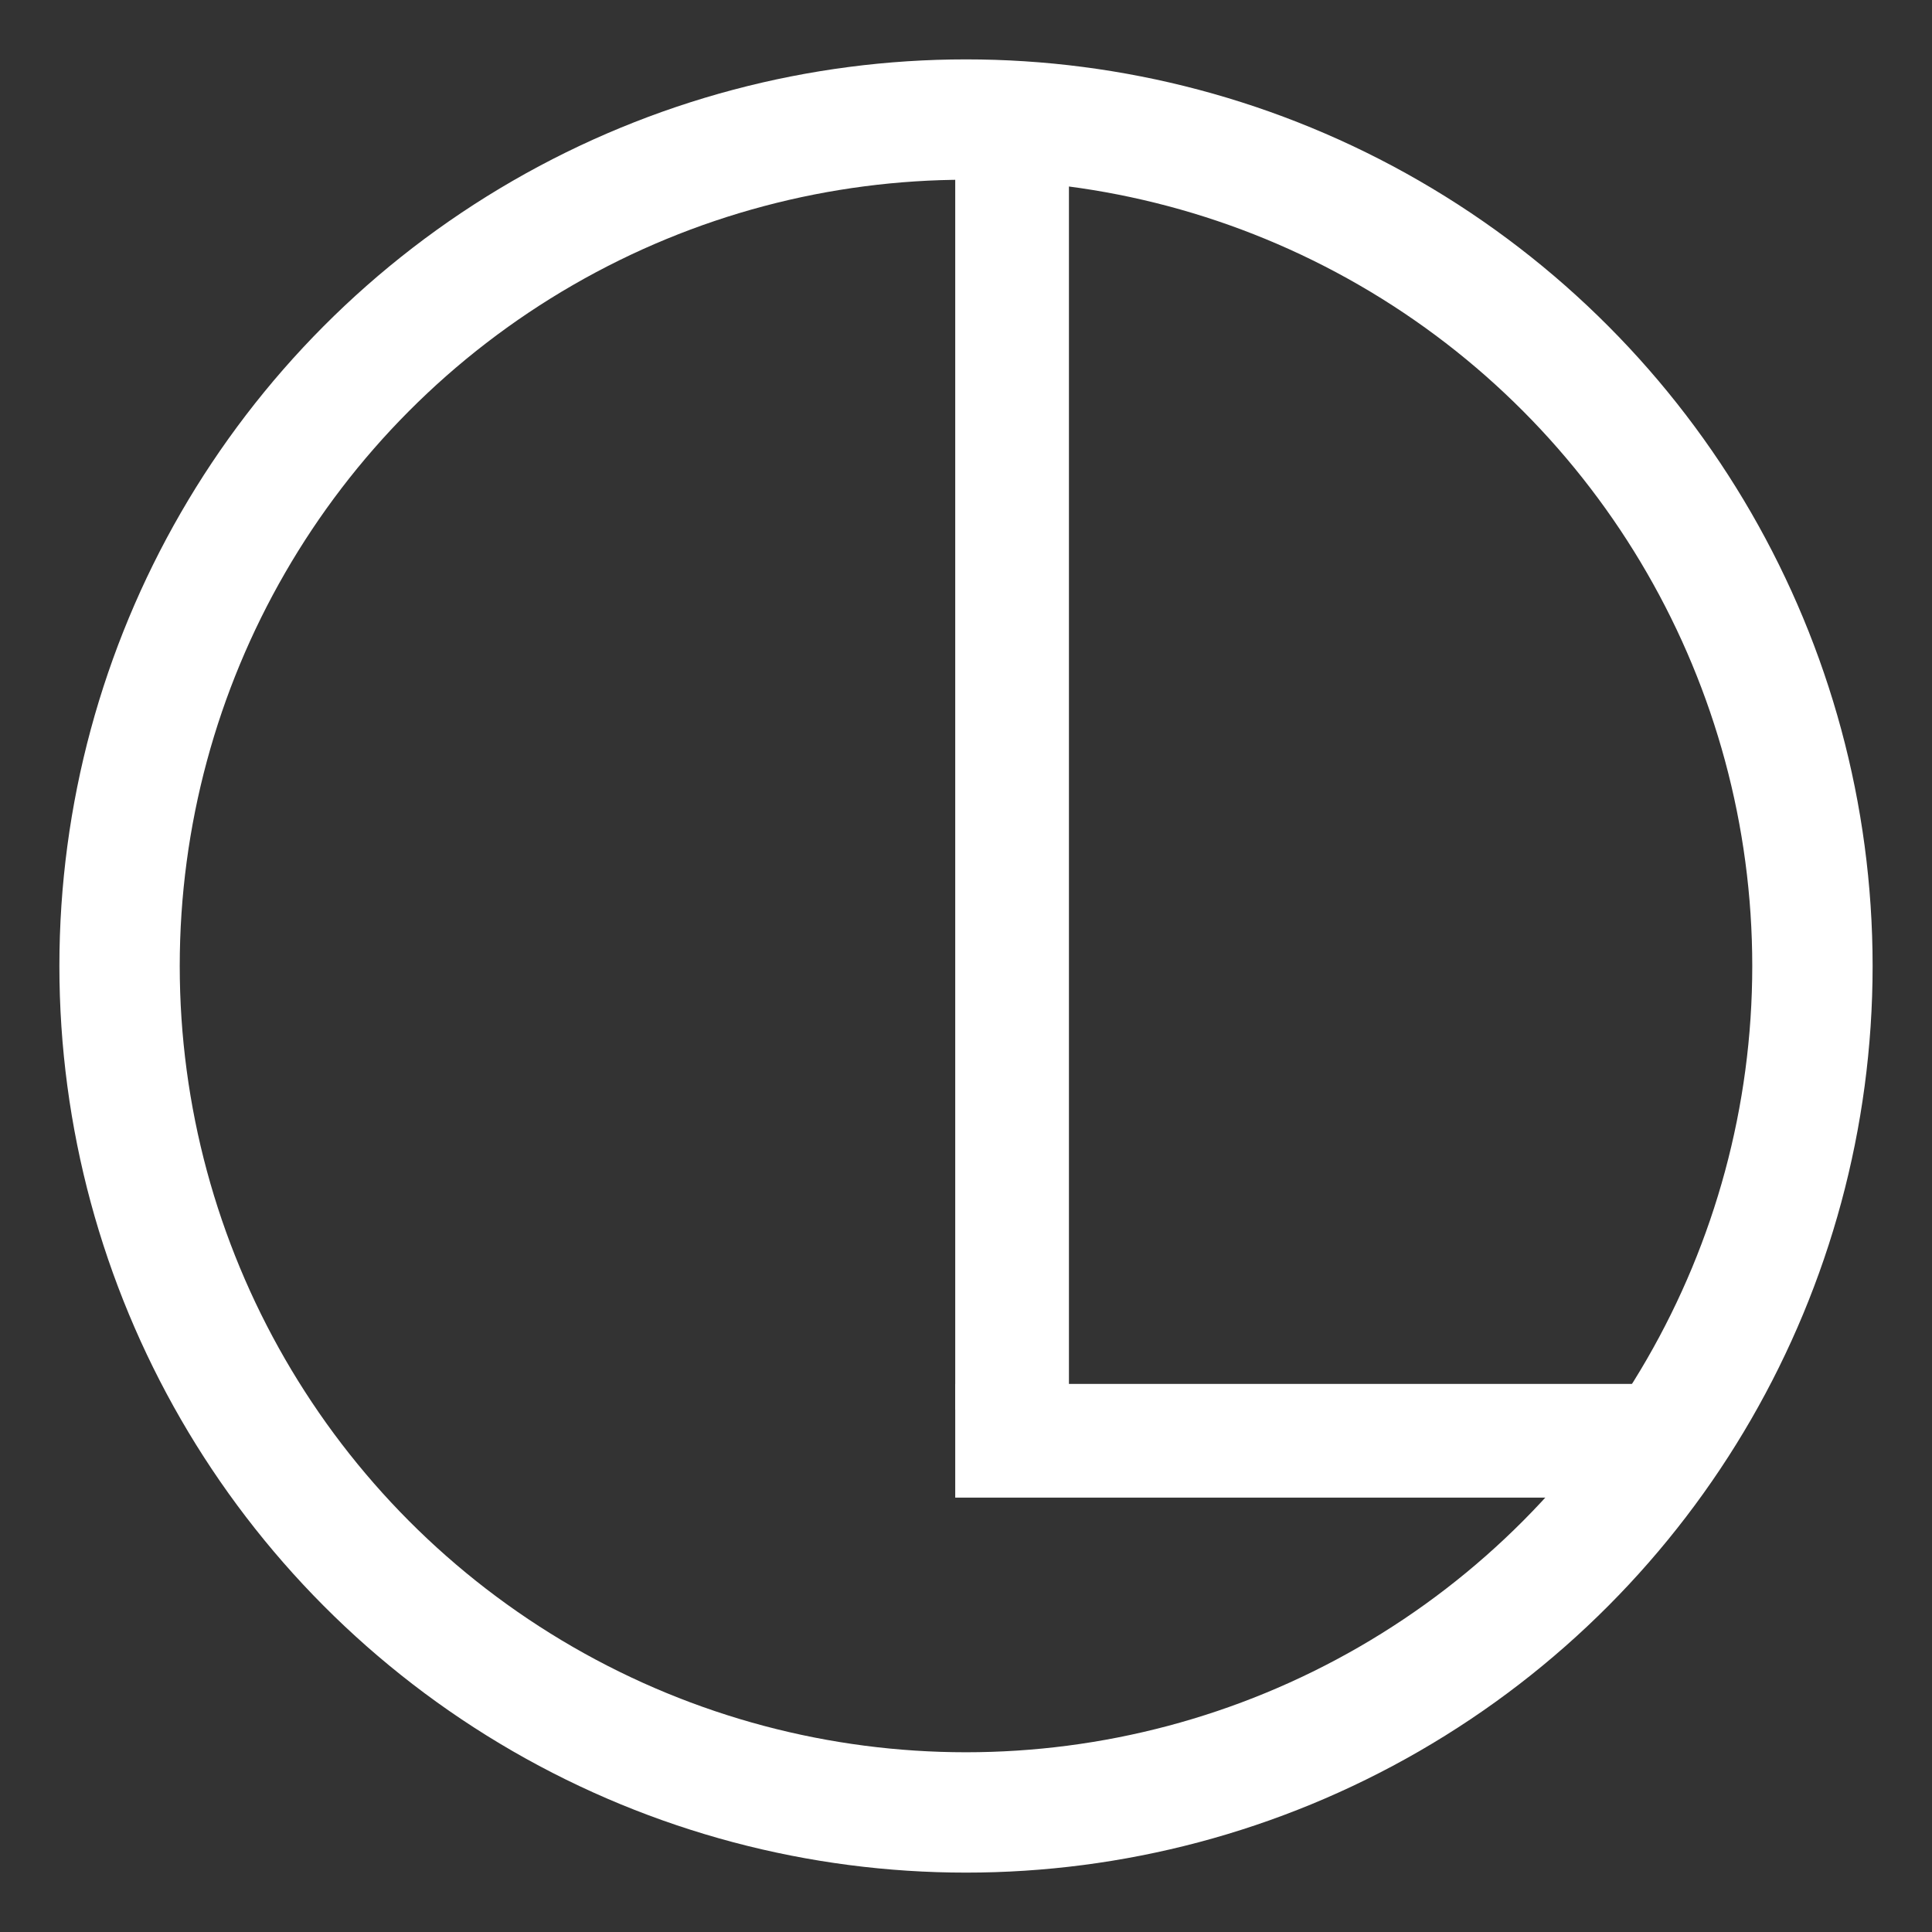
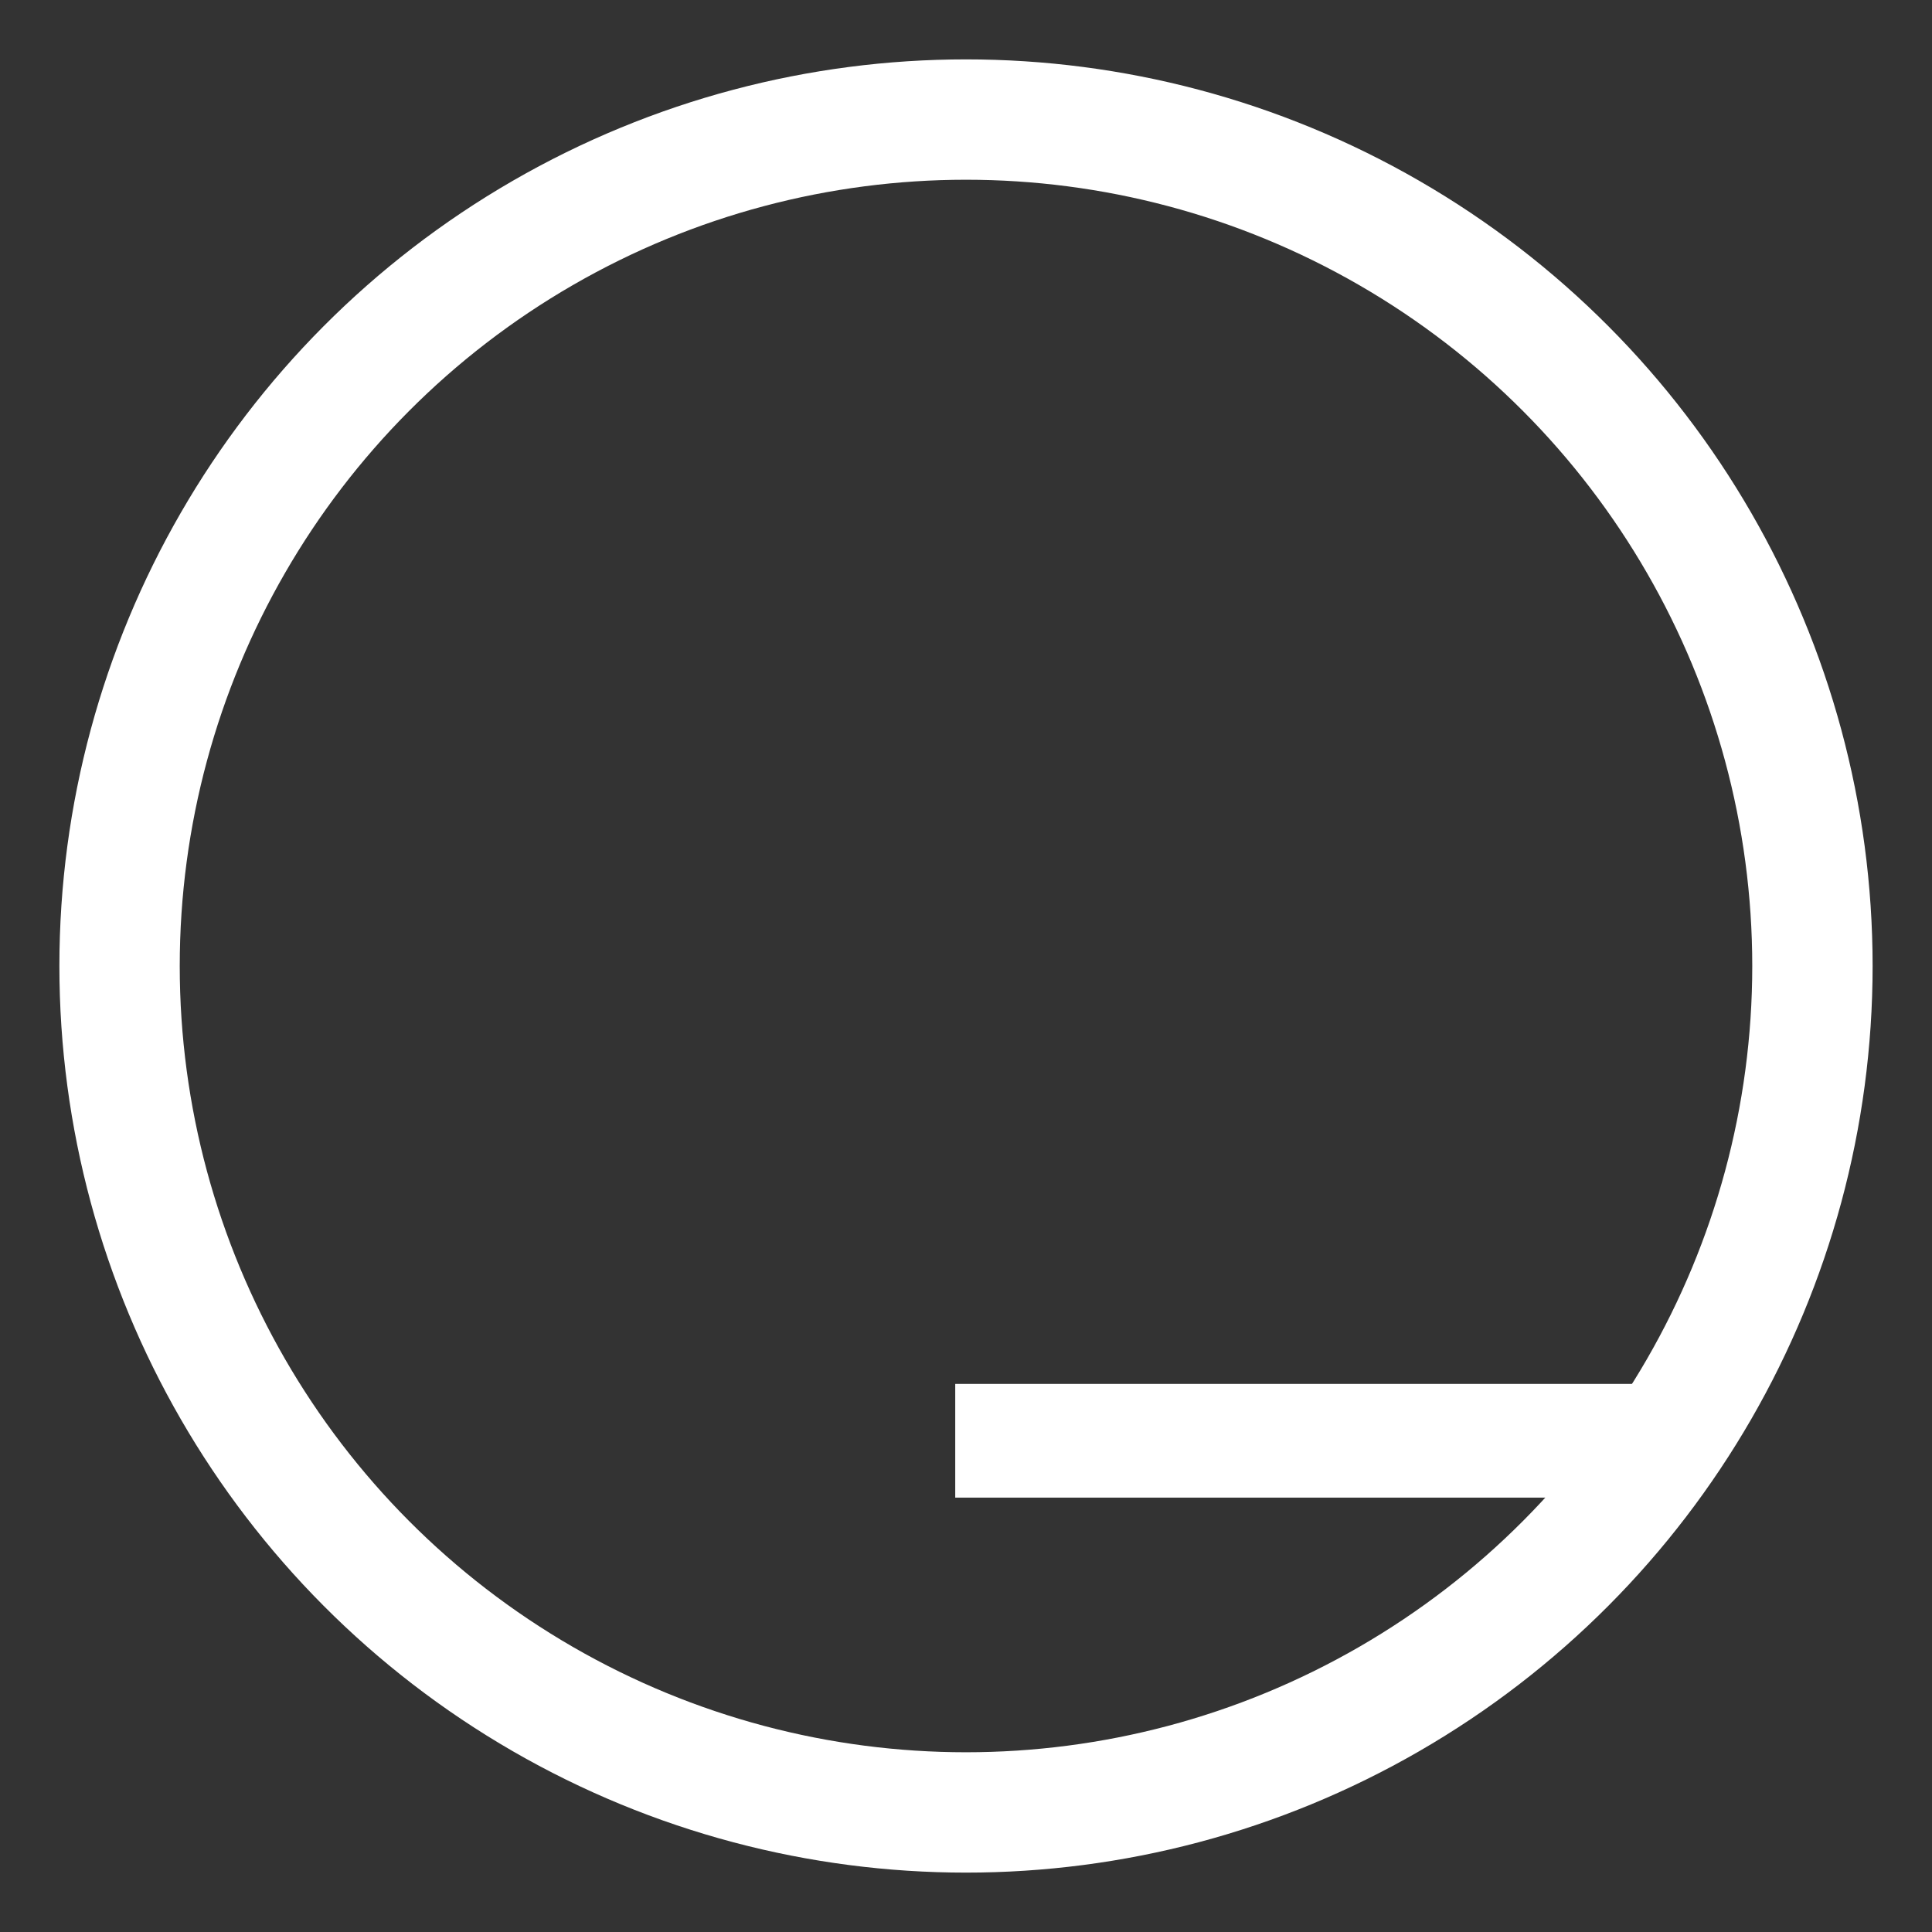
<svg xmlns="http://www.w3.org/2000/svg" xmlns:ns1="http://www.inkscape.org/namespaces/inkscape" xmlns:ns2="http://sodipodi.sourceforge.net/DTD/sodipodi-0.dtd" width="12.2mm" height="12.2mm" viewBox="0 0 12.2 12.2" version="1.1" id="svg3109" ns1:version="1.0.2 (e86c870879, 2021-01-15)" ns2:docname="sello-1-crear-licenciar-blanco.svg">
  <rect x="0" y="0" width="12.2" height="12.2" fill="#333333" stroke="none" />
  <title id="title871">Sello 1 cultura libre</title>
  <defs id="defs3103" />
  <ns2:namedview id="base" pagecolor="#ffffff" bordercolor="#666666" borderopacity="1.0" ns1:pageopacity="0.0" ns1:pageshadow="2" ns1:zoom="4.1732361" ns1:cx="29.680112" ns1:cy="-4.532085" ns1:document-units="mm" ns1:current-layer="layer1" ns1:document-rotation="0" showgrid="false" fit-margin-top="0" fit-margin-left="0" fit-margin-right="0" fit-margin-bottom="0" ns1:window-width="1366" ns1:window-height="704" ns1:window-x="0" ns1:window-y="27" ns1:window-maximized="1" />
  <g ns1:label="Capa 1" ns1:groupmode="layer" id="layer1" transform="translate(-5.044,-7.925)">
-     <rect style="fill:none;fill-rule:evenodd;stroke-width:0.535;stroke-linecap:square;stroke-linejoin:round;paint-order:fill markers stroke;stop-color:#000000" id="rect3906" width="12.2" height="12.2" x="5.044" y="7.925" />
    <circle style="fill:none;fill-opacity:1;stroke:#ffffff;stroke-width:0.76;stroke-linecap:square;stroke-miterlimit:4;stroke-dasharray:none;stroke-dashoffset:0;stroke-opacity:1;paint-order:fill markers stroke" id="circle2989" cx="11.144" cy="14.025" r="5.345" />
-     <rect y="8.704" x="11.076" height="8.124" width="0.718" id="rect2991" style="fill:#ffffff;fill-opacity:1;stroke:none;stroke-width:0.477;stroke-linecap:square;stroke-miterlimit:4;stroke-dasharray:none;stroke-dashoffset:0;stroke-opacity:1;paint-order:fill markers stroke" />
    <rect transform="rotate(90)" style="fill:#ffffff;fill-opacity:1;stroke:none;stroke-width:0.351;stroke-linecap:square;stroke-miterlimit:4;stroke-dasharray:none;stroke-dashoffset:0;stroke-opacity:1;paint-order:fill markers stroke" id="rect2993" width="0.718" height="4.401" x="16.664" y="-15.477" />
  </g>
</svg>